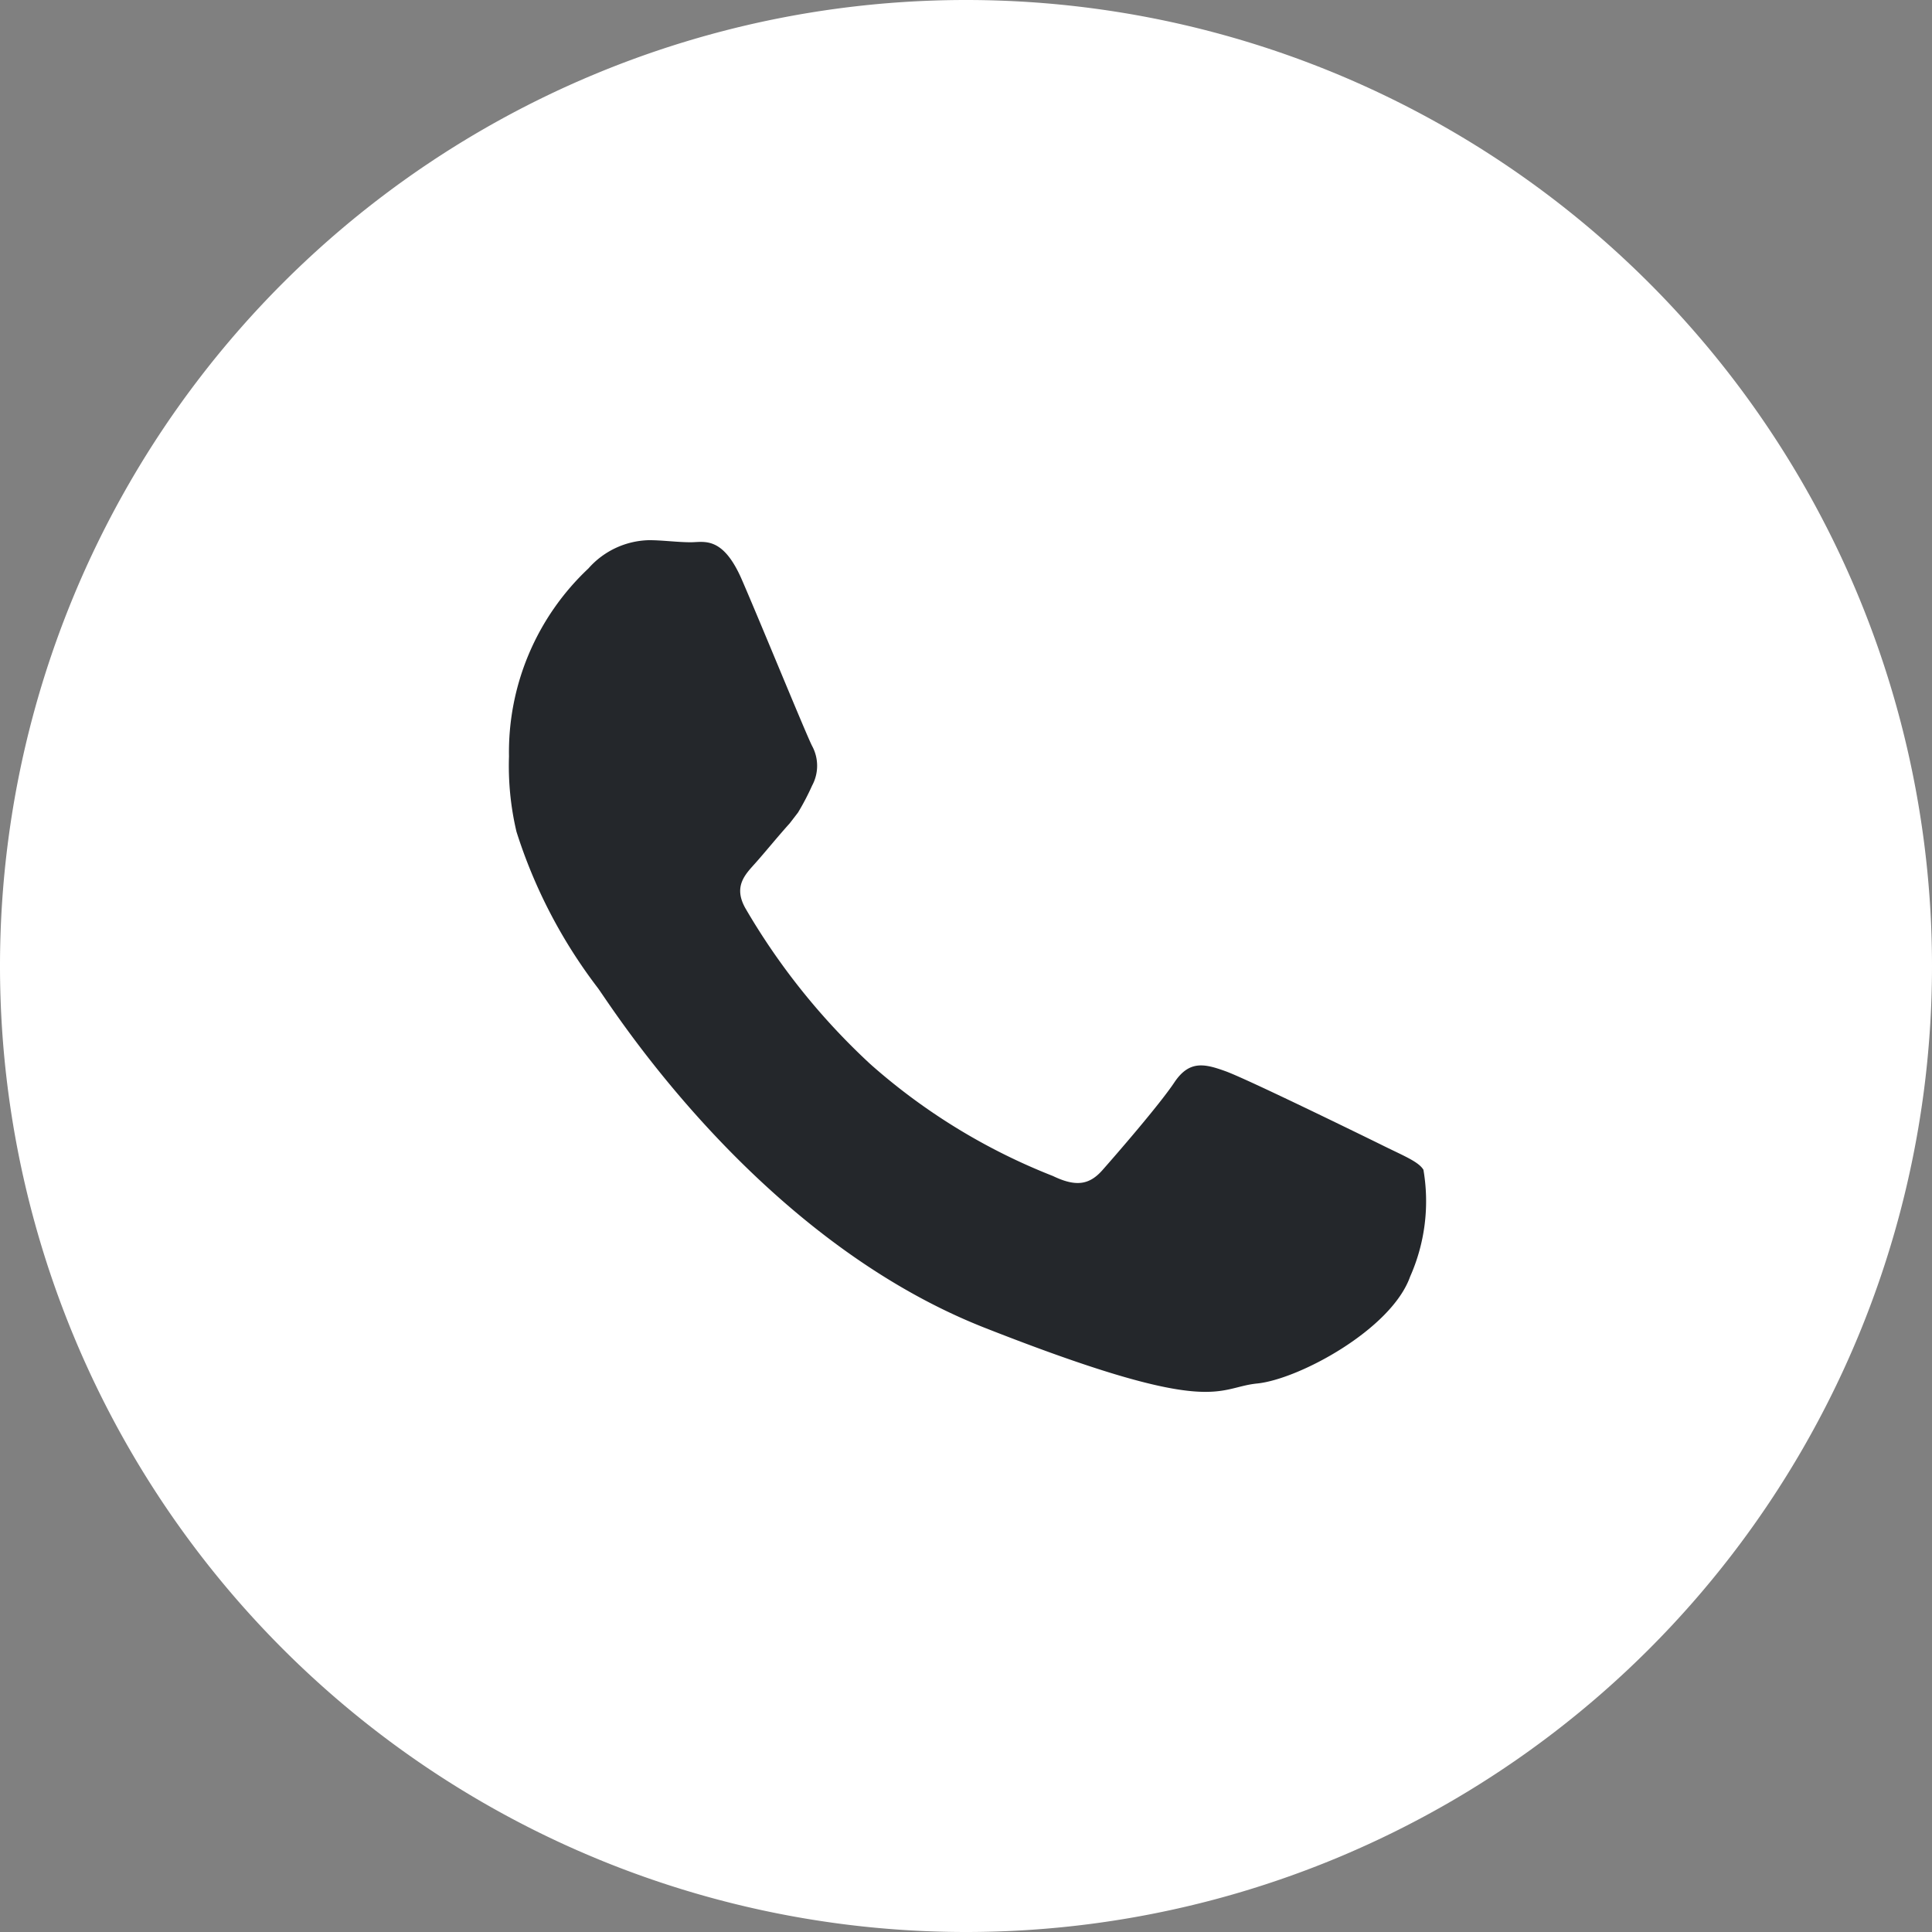
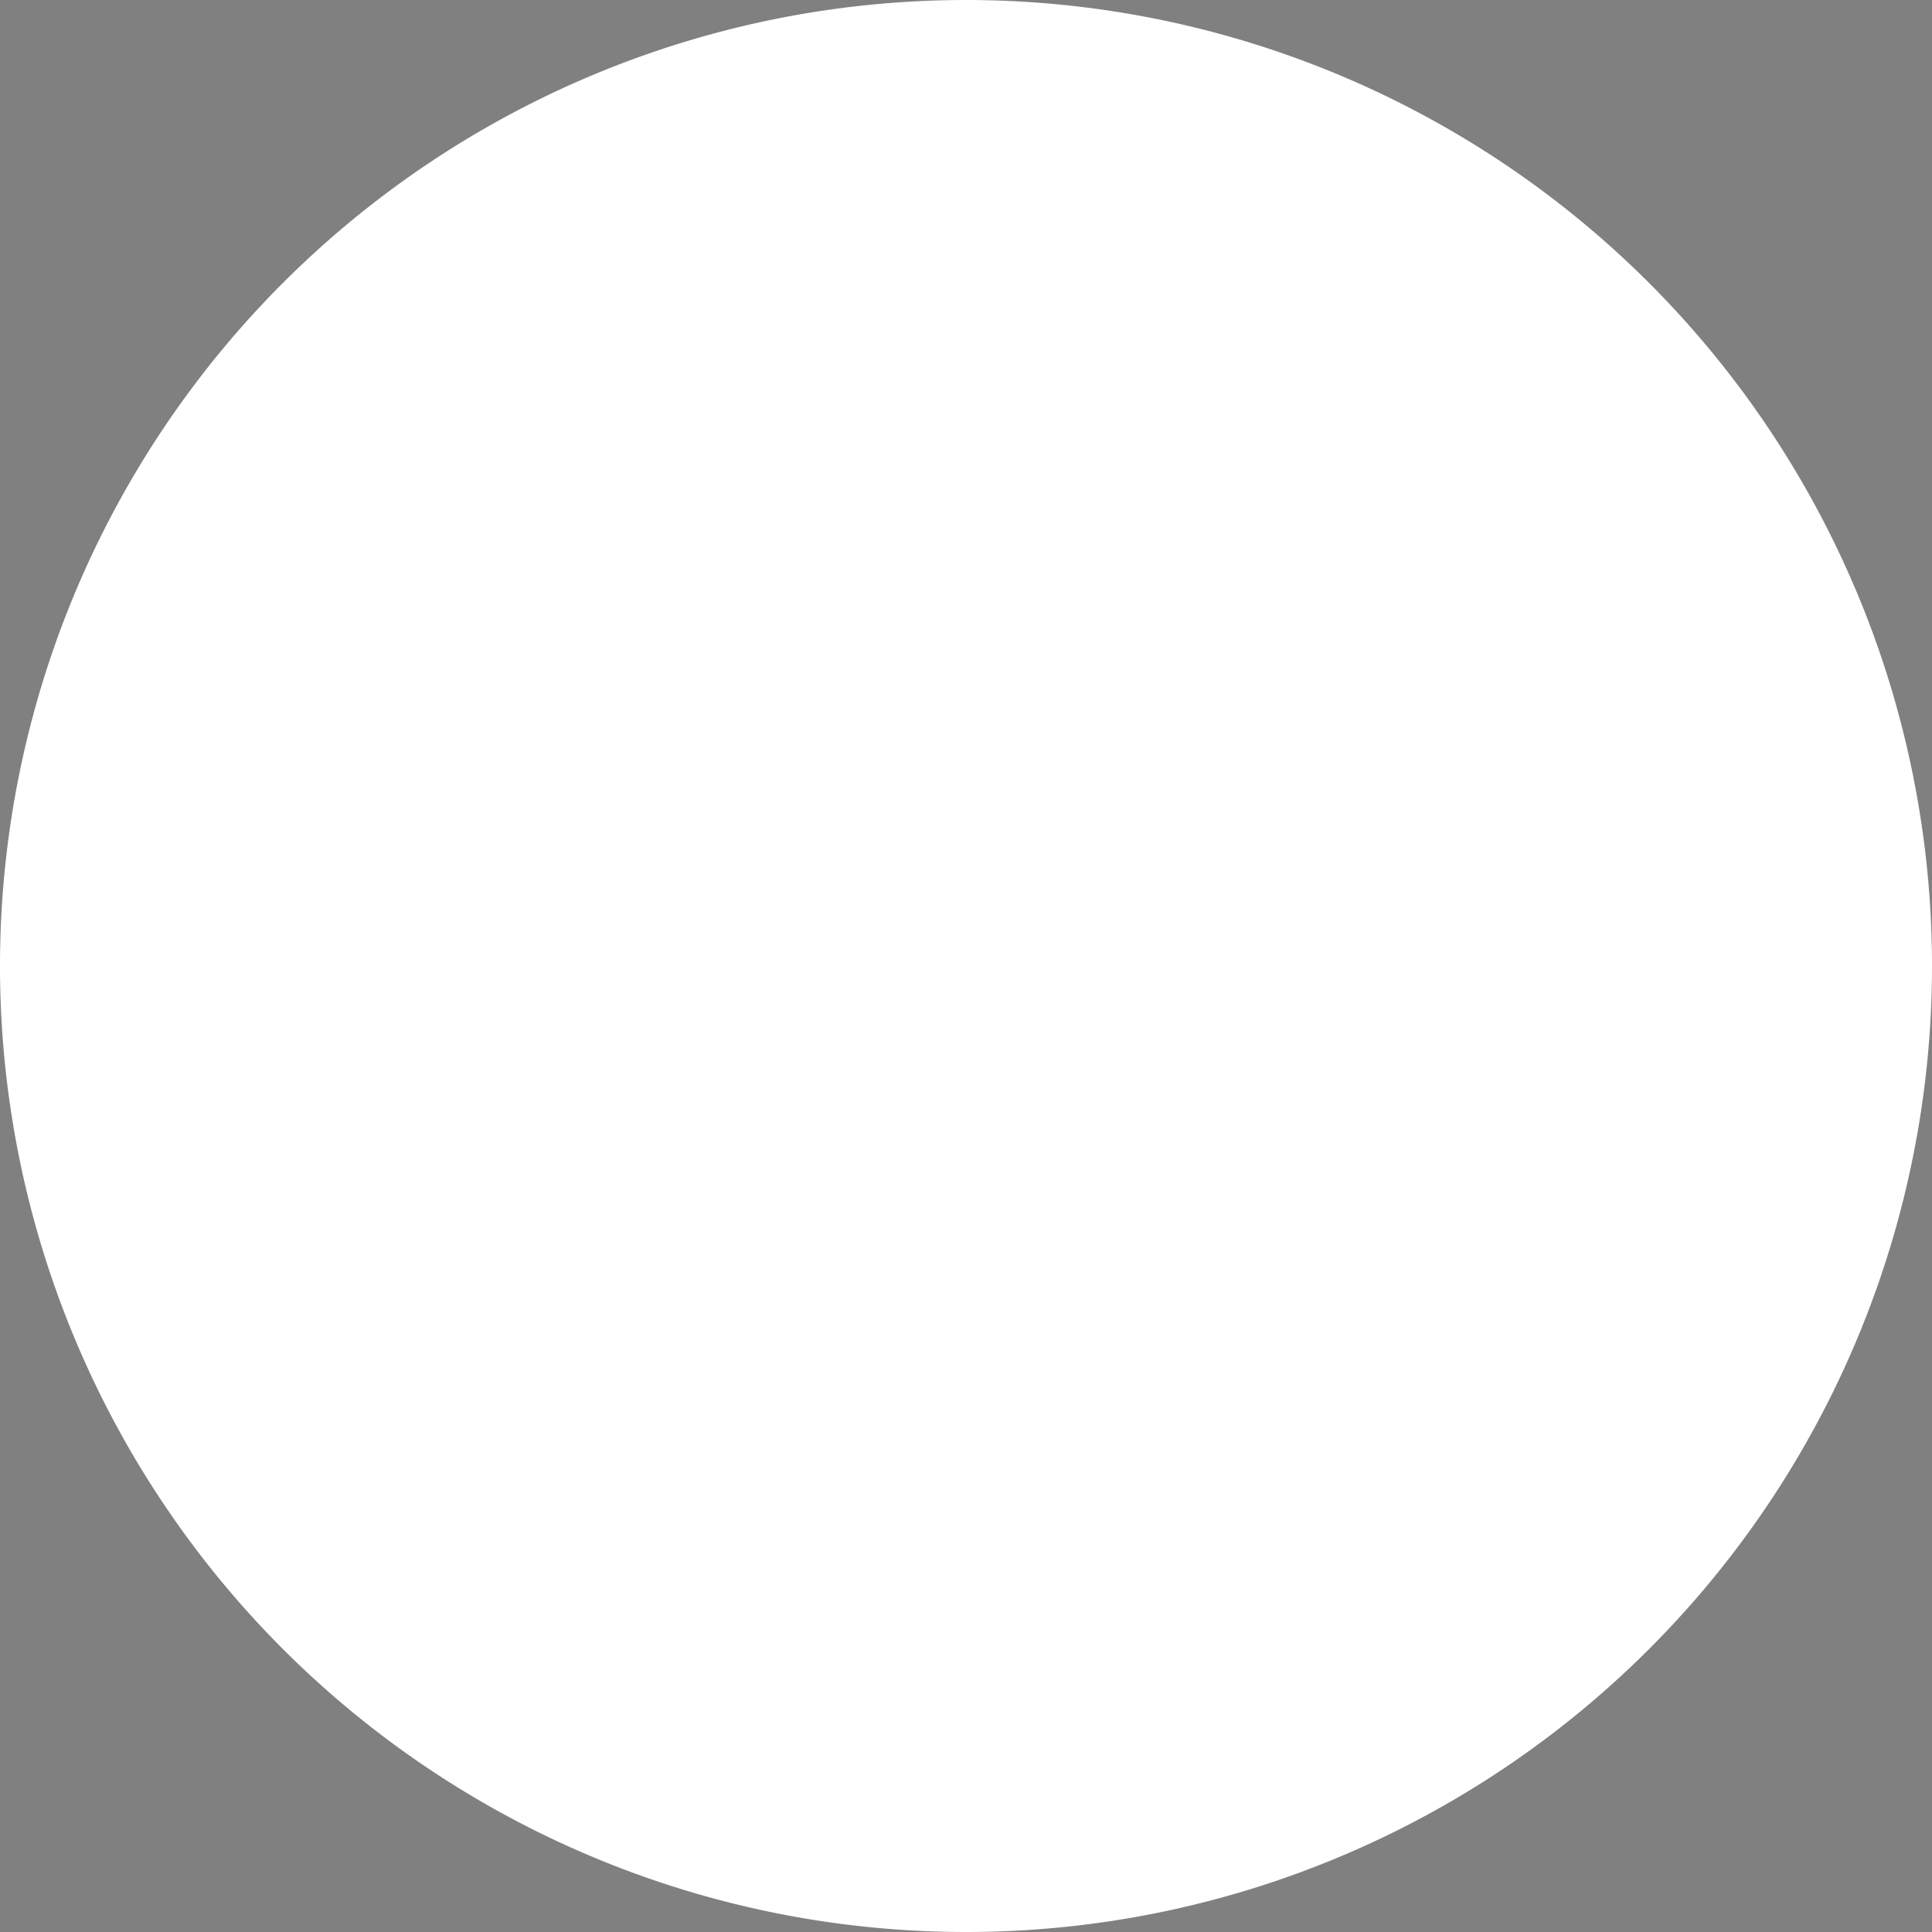
<svg xmlns="http://www.w3.org/2000/svg" viewBox="0 0 46.46 46.46">
  <rect x="0" y="0" width="46.46" height="46.46" fill="#808080" stroke="none" />
  <defs>
    <style>.cls-1{fill:#fff;}.cls-2{fill:#24272b;fill-rule:evenodd;}</style>
  </defs>
  <title>Ресурс 1</title>
  <g id="Слой_2" data-name="Слой 2">
    <g id="OBJECTS">
      <path id="_Контур_" data-name="&lt;Контур&gt;" class="cls-1" d="M23.23,46.46h0A23.23,23.23,0,0,1,0,23.23H0A23.23,23.23,0,0,1,23.23,0h0A23.23,23.23,0,0,1,46.46,23.23h0A23.23,23.23,0,0,1,23.23,46.46Z" />
      <g id="_Группа_" data-name="&lt;Группа&gt;">
-         <path id="_Контур_2" data-name="&lt;Контур&gt;" class="cls-2" d="M33.2,27.52c-.55-.27-3.23-1.58-3.73-1.76s-.87-.27-1.23.27-1.42,1.76-1.73,2.11-.63.41-1.19.14a14.74,14.74,0,0,1-4.39-2.69,16.19,16.19,0,0,1-3-3.74c-.31-.54,0-.83.24-1.1s.54-.64.82-.95l.2-.26a6.05,6.05,0,0,0,.34-.65,1,1,0,0,0,0-.95c-.14-.27-1.23-2.94-1.69-4s-.91-.9-1.23-.9-.68-.05-1-.05a2,2,0,0,0-1.46.68,6.06,6.06,0,0,0-1.91,4.52A6.89,6.89,0,0,0,12.42,20a12.29,12.29,0,0,0,1.95,3.75c.27.35,3.77,6,9.31,8.18s5.55,1.44,6.55,1.34,3.23-1.3,3.68-2.57a4.47,4.47,0,0,0,.32-2.57C34.11,27.93,33.74,27.79,33.2,27.52Z" />
-       </g>
+         </g>
    </g>
  </g>
</svg>